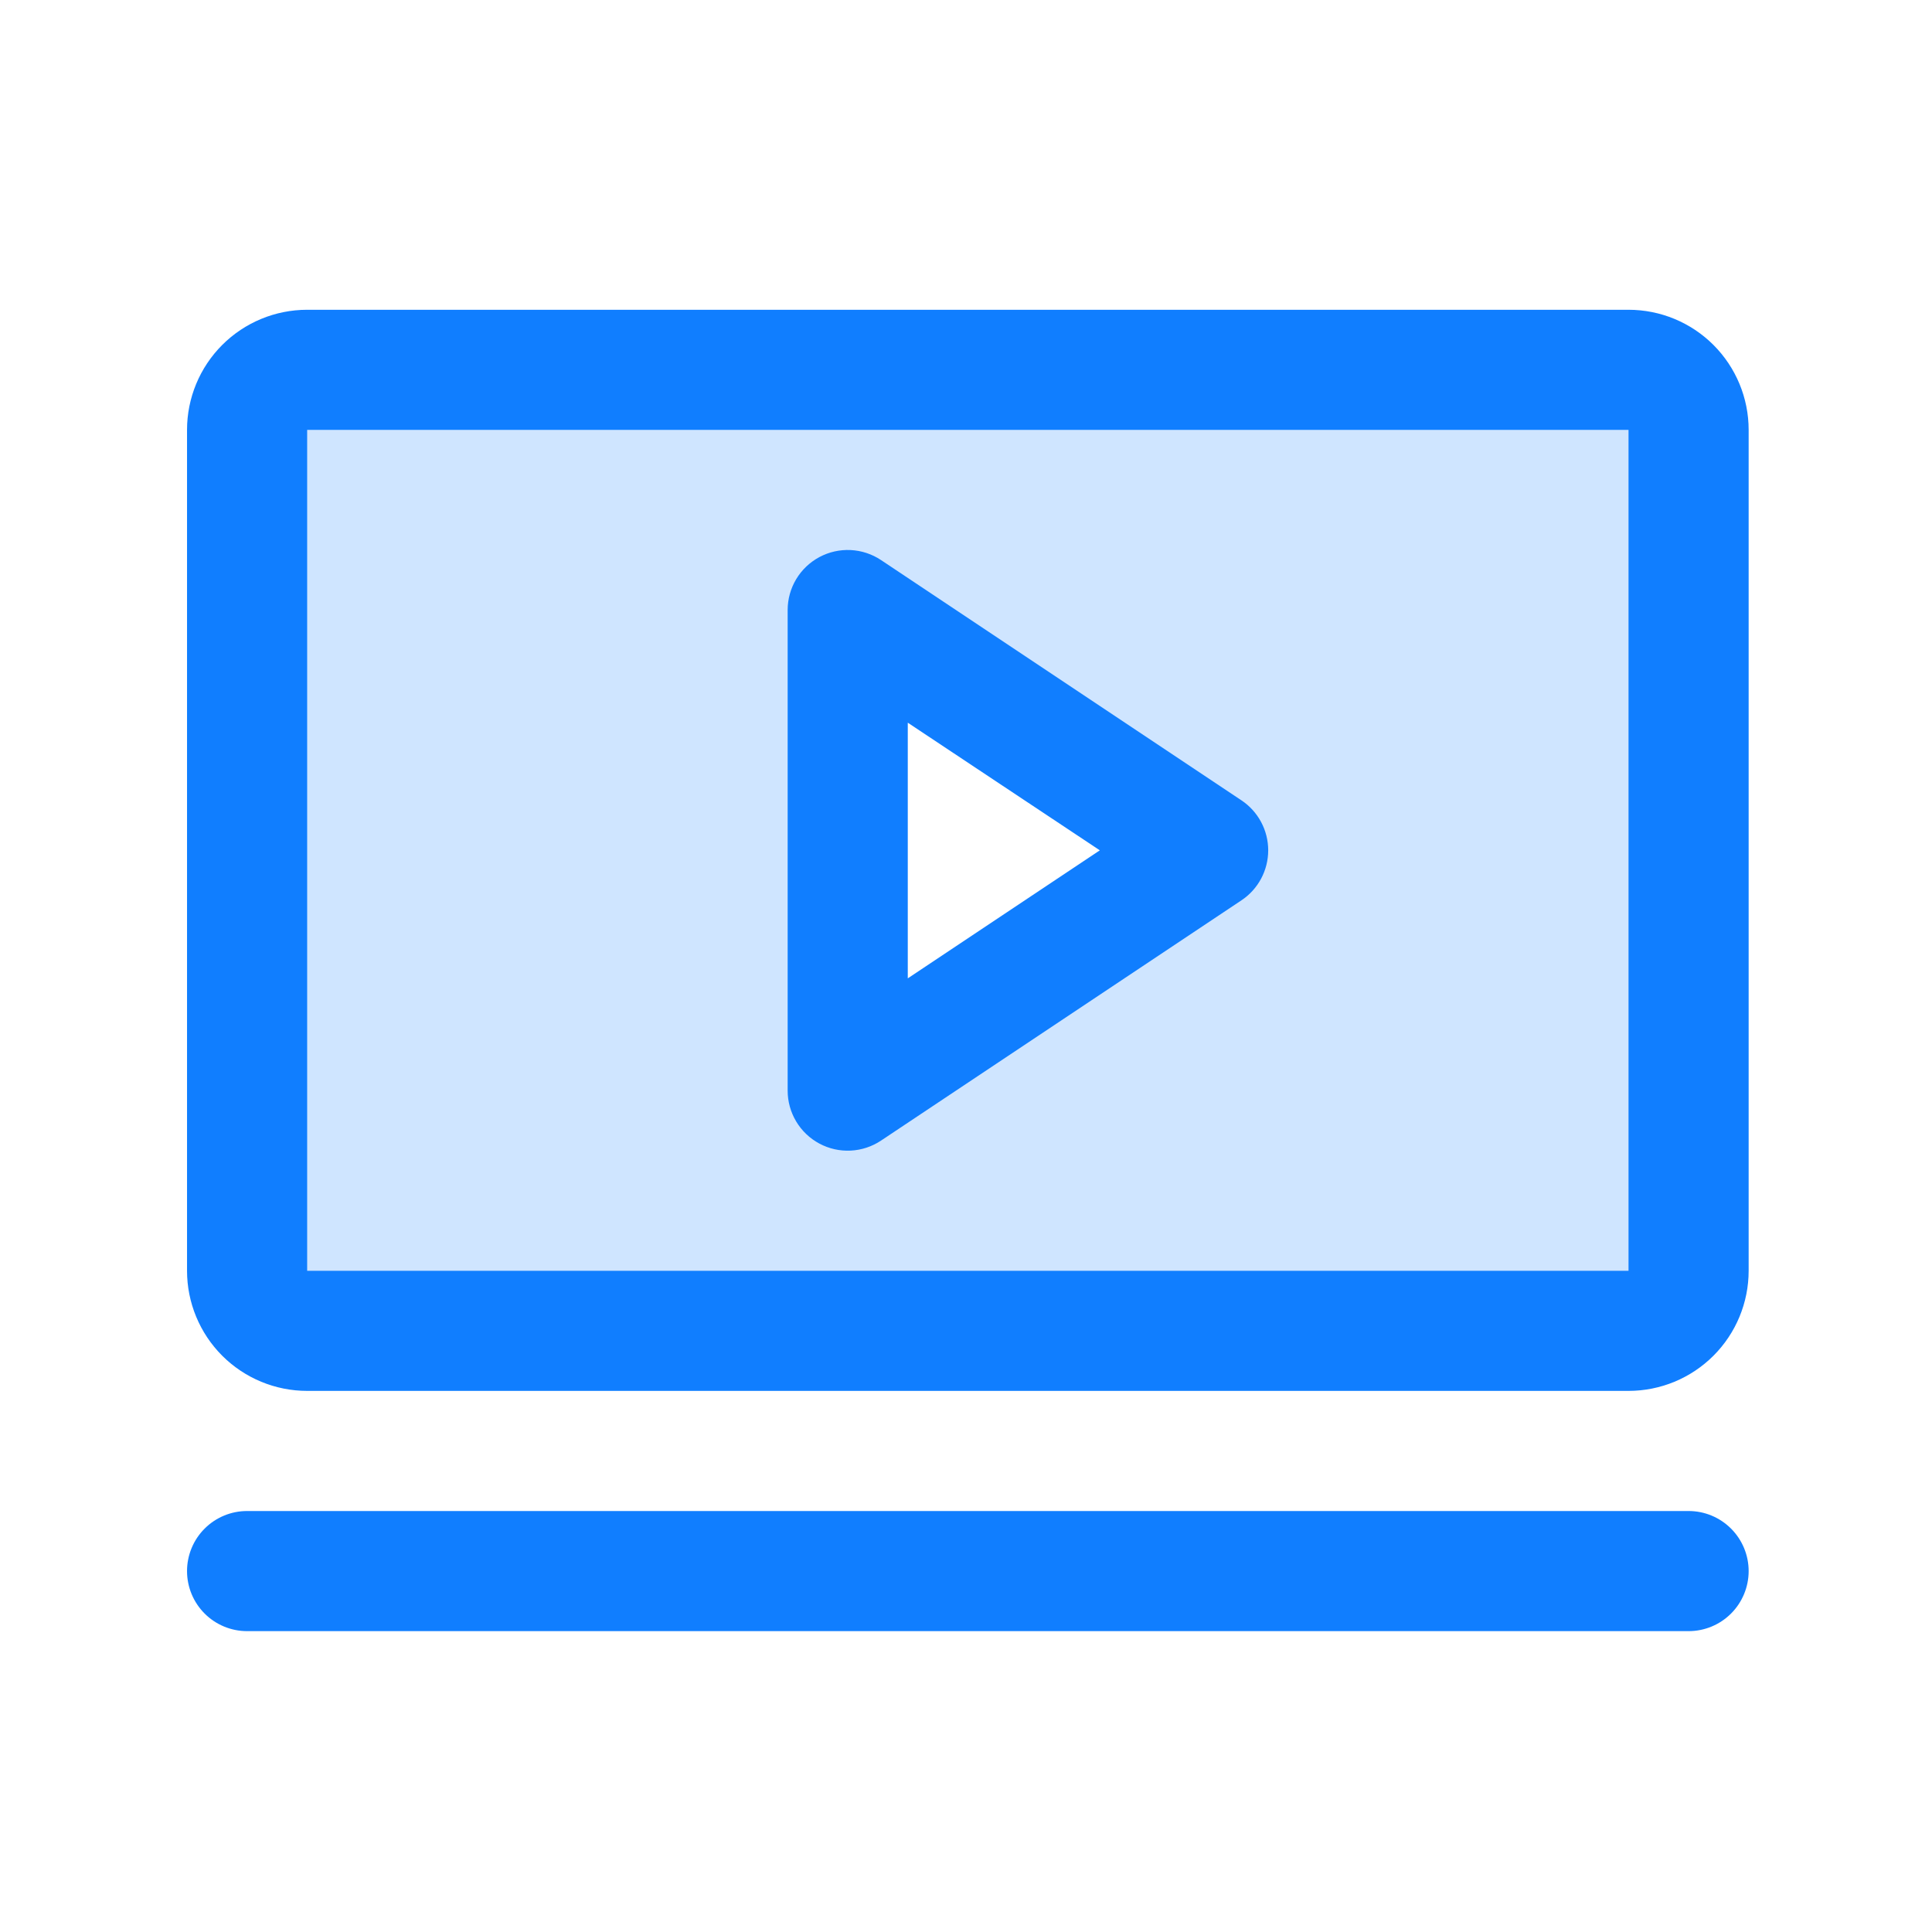
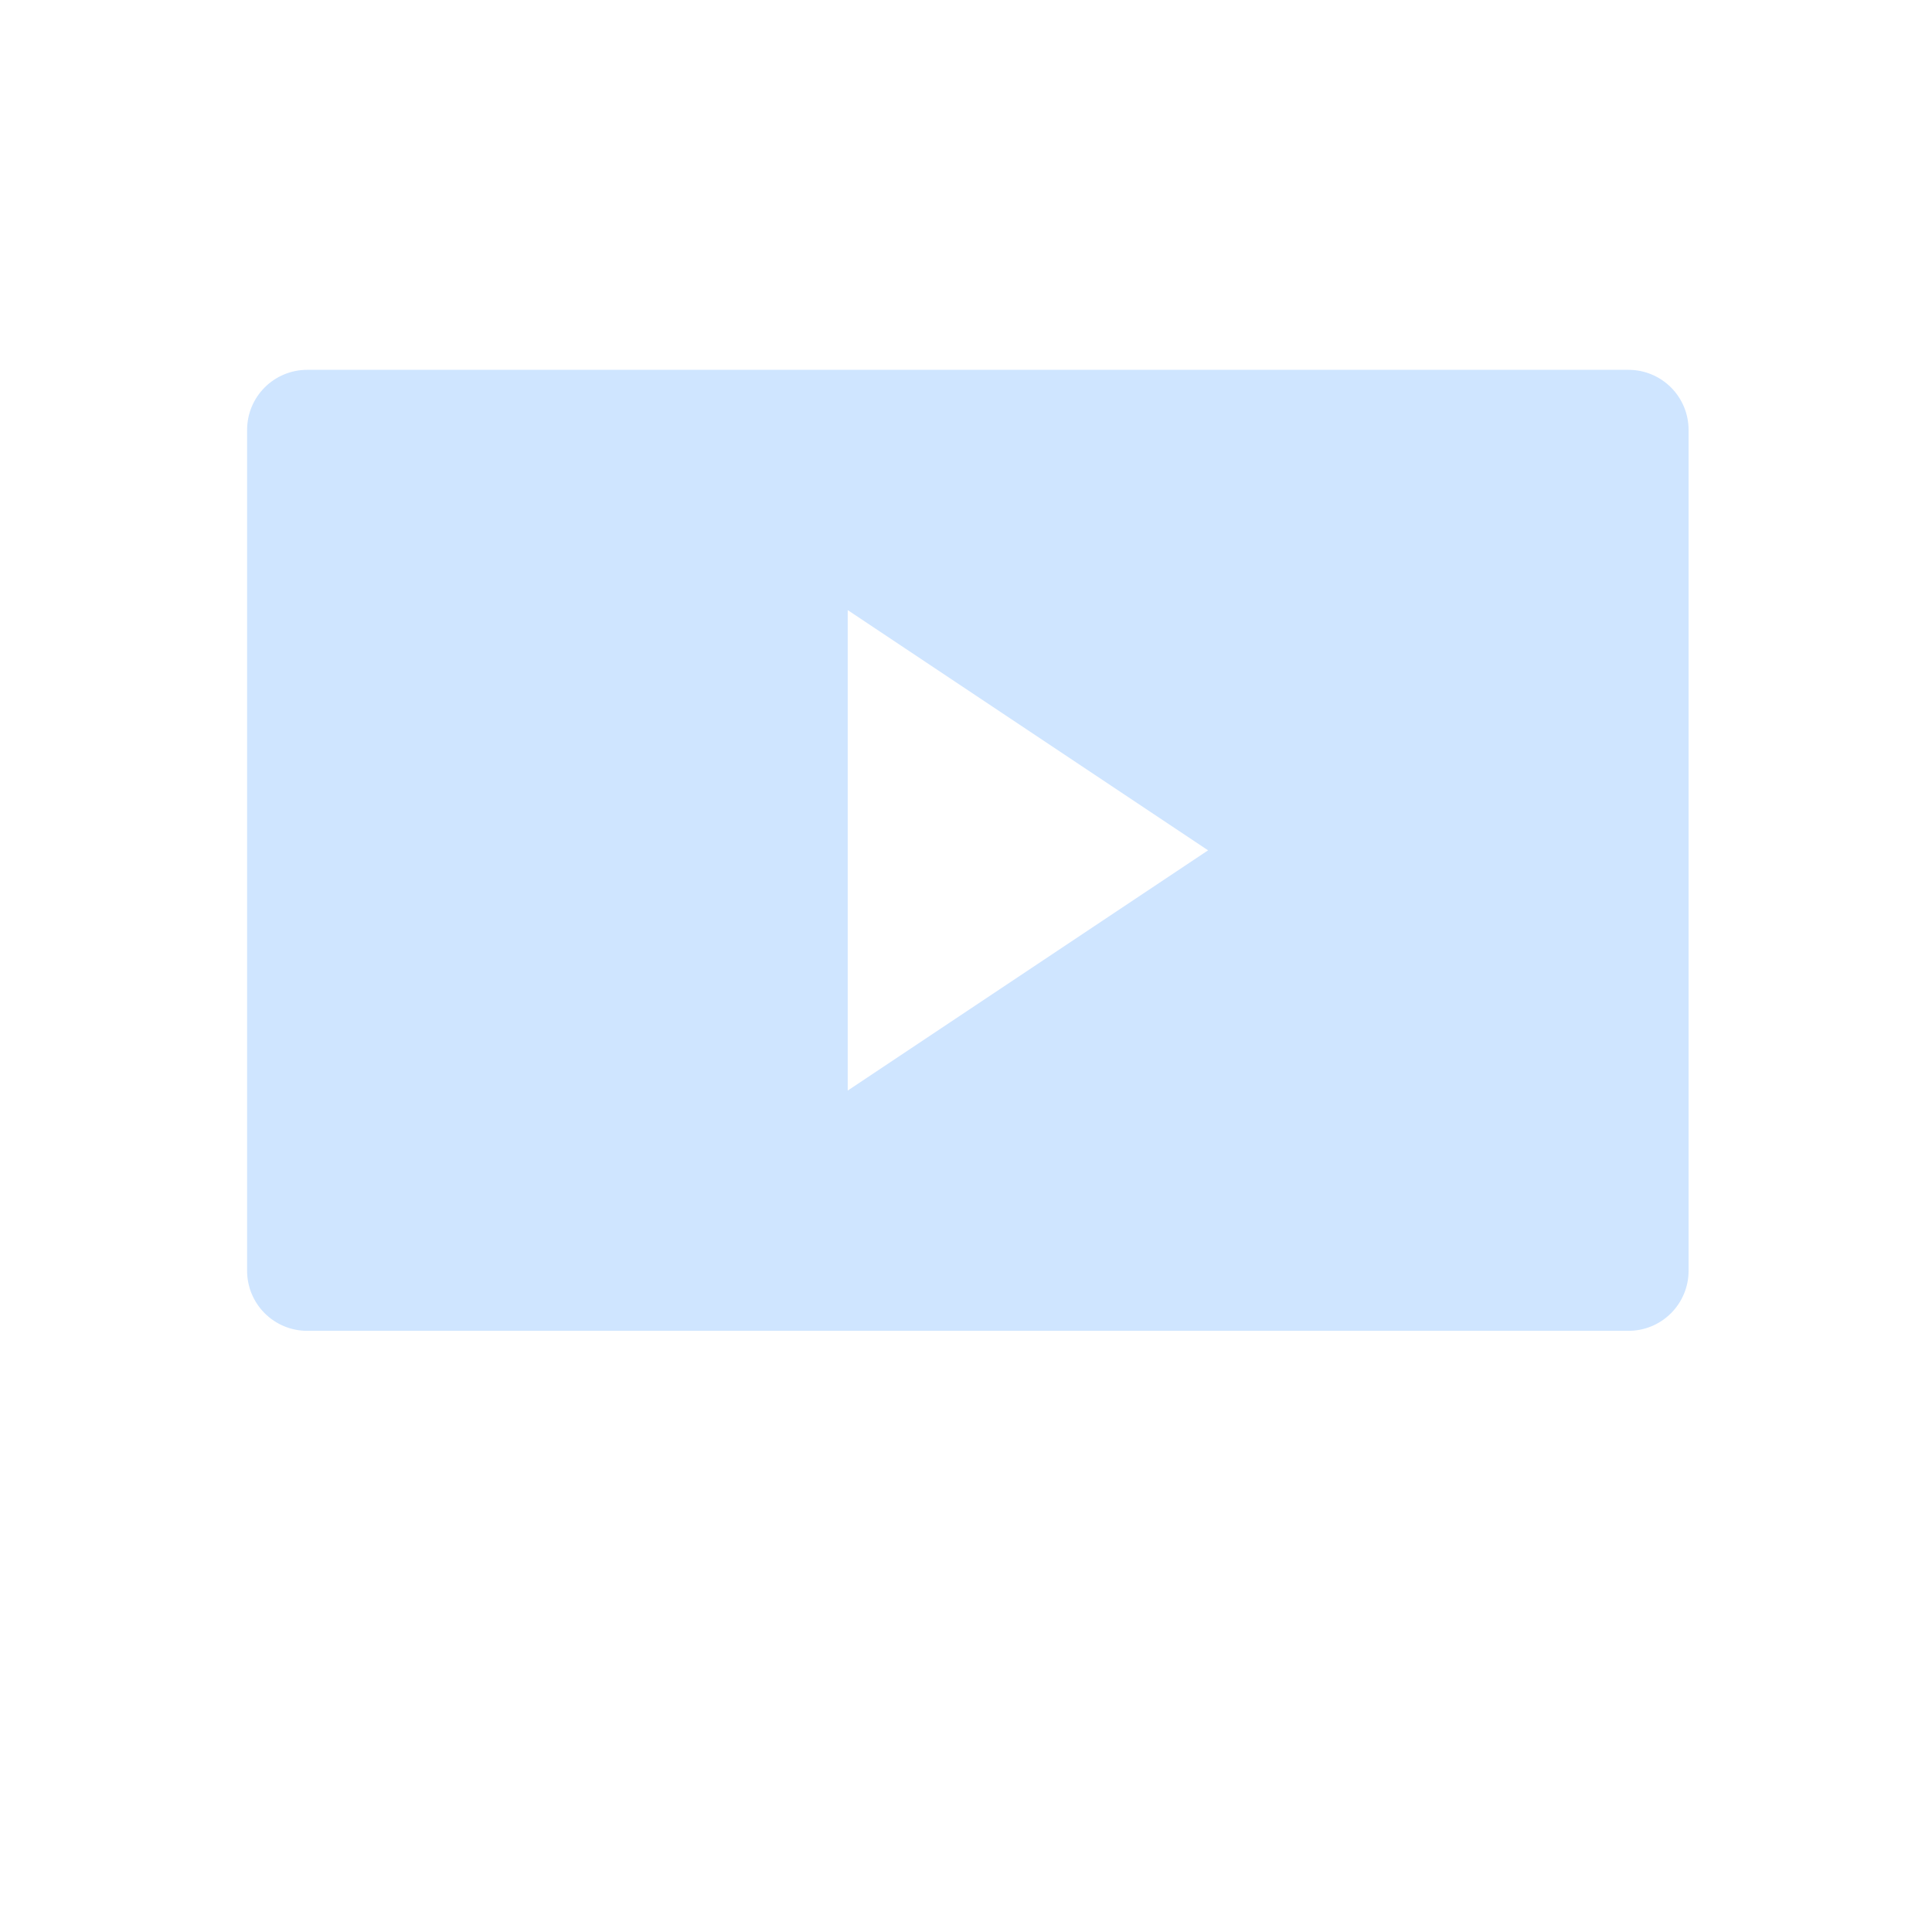
<svg xmlns="http://www.w3.org/2000/svg" width="193" height="193" viewBox="0 0 193 193" fill="none">
  <path opacity="0.2" d="M162.684 36.945H30.684C29.092 36.945 27.566 37.578 26.441 38.703C25.316 39.828 24.684 41.354 24.684 42.945V126.945C24.684 128.537 25.316 130.063 26.441 131.188C27.566 132.313 29.092 132.945 30.684 132.945H162.684C164.275 132.945 165.801 132.313 166.926 131.188C168.051 130.063 168.684 128.537 168.684 126.945V42.945C168.684 41.354 168.051 39.828 166.926 38.703C165.801 37.578 164.275 36.945 162.684 36.945ZM84.684 108.945V60.945L120.684 84.945L84.684 108.945Z" fill="#107EFF" />
-   <path d="M124.014 79.95L88.014 55.95C87.11 55.347 86.059 55.001 84.974 54.948C83.889 54.896 82.81 55.139 81.852 55.652C80.894 56.165 80.093 56.928 79.535 57.86C78.977 58.792 78.683 59.859 78.684 60.945V108.945C78.683 110.032 78.977 111.098 79.535 112.03C80.093 112.963 80.894 113.726 81.852 114.239C82.81 114.752 83.889 114.995 84.974 114.942C86.059 114.89 87.11 114.543 88.014 113.94L124.014 89.94C124.837 89.393 125.512 88.65 125.978 87.779C126.445 86.907 126.689 85.934 126.689 84.945C126.689 83.957 126.445 82.983 125.978 82.112C125.512 81.241 124.837 80.498 124.014 79.95ZM90.684 97.733V72.195L109.869 84.945L90.684 97.733ZM162.684 30.945H30.684C27.501 30.945 24.449 32.21 22.198 34.46C19.948 36.711 18.684 39.763 18.684 42.945V126.945C18.684 130.128 19.948 133.18 22.198 135.431C24.449 137.681 27.501 138.945 30.684 138.945H162.684C165.866 138.945 168.918 137.681 171.169 135.431C173.419 133.18 174.684 130.128 174.684 126.945V42.945C174.684 39.763 173.419 36.711 171.169 34.46C168.918 32.21 165.866 30.945 162.684 30.945ZM162.684 126.945H30.684V42.945H162.684V126.945ZM174.684 156.945C174.684 158.537 174.051 160.063 172.926 161.188C171.801 162.313 170.275 162.945 168.684 162.945H24.684C23.092 162.945 21.566 162.313 20.441 161.188C19.316 160.063 18.684 158.537 18.684 156.945C18.684 155.354 19.316 153.828 20.441 152.703C21.566 151.577 23.092 150.945 24.684 150.945H168.684C170.275 150.945 171.801 151.577 172.926 152.703C174.051 153.828 174.684 155.354 174.684 156.945Z" fill="#107EFF" />
</svg>